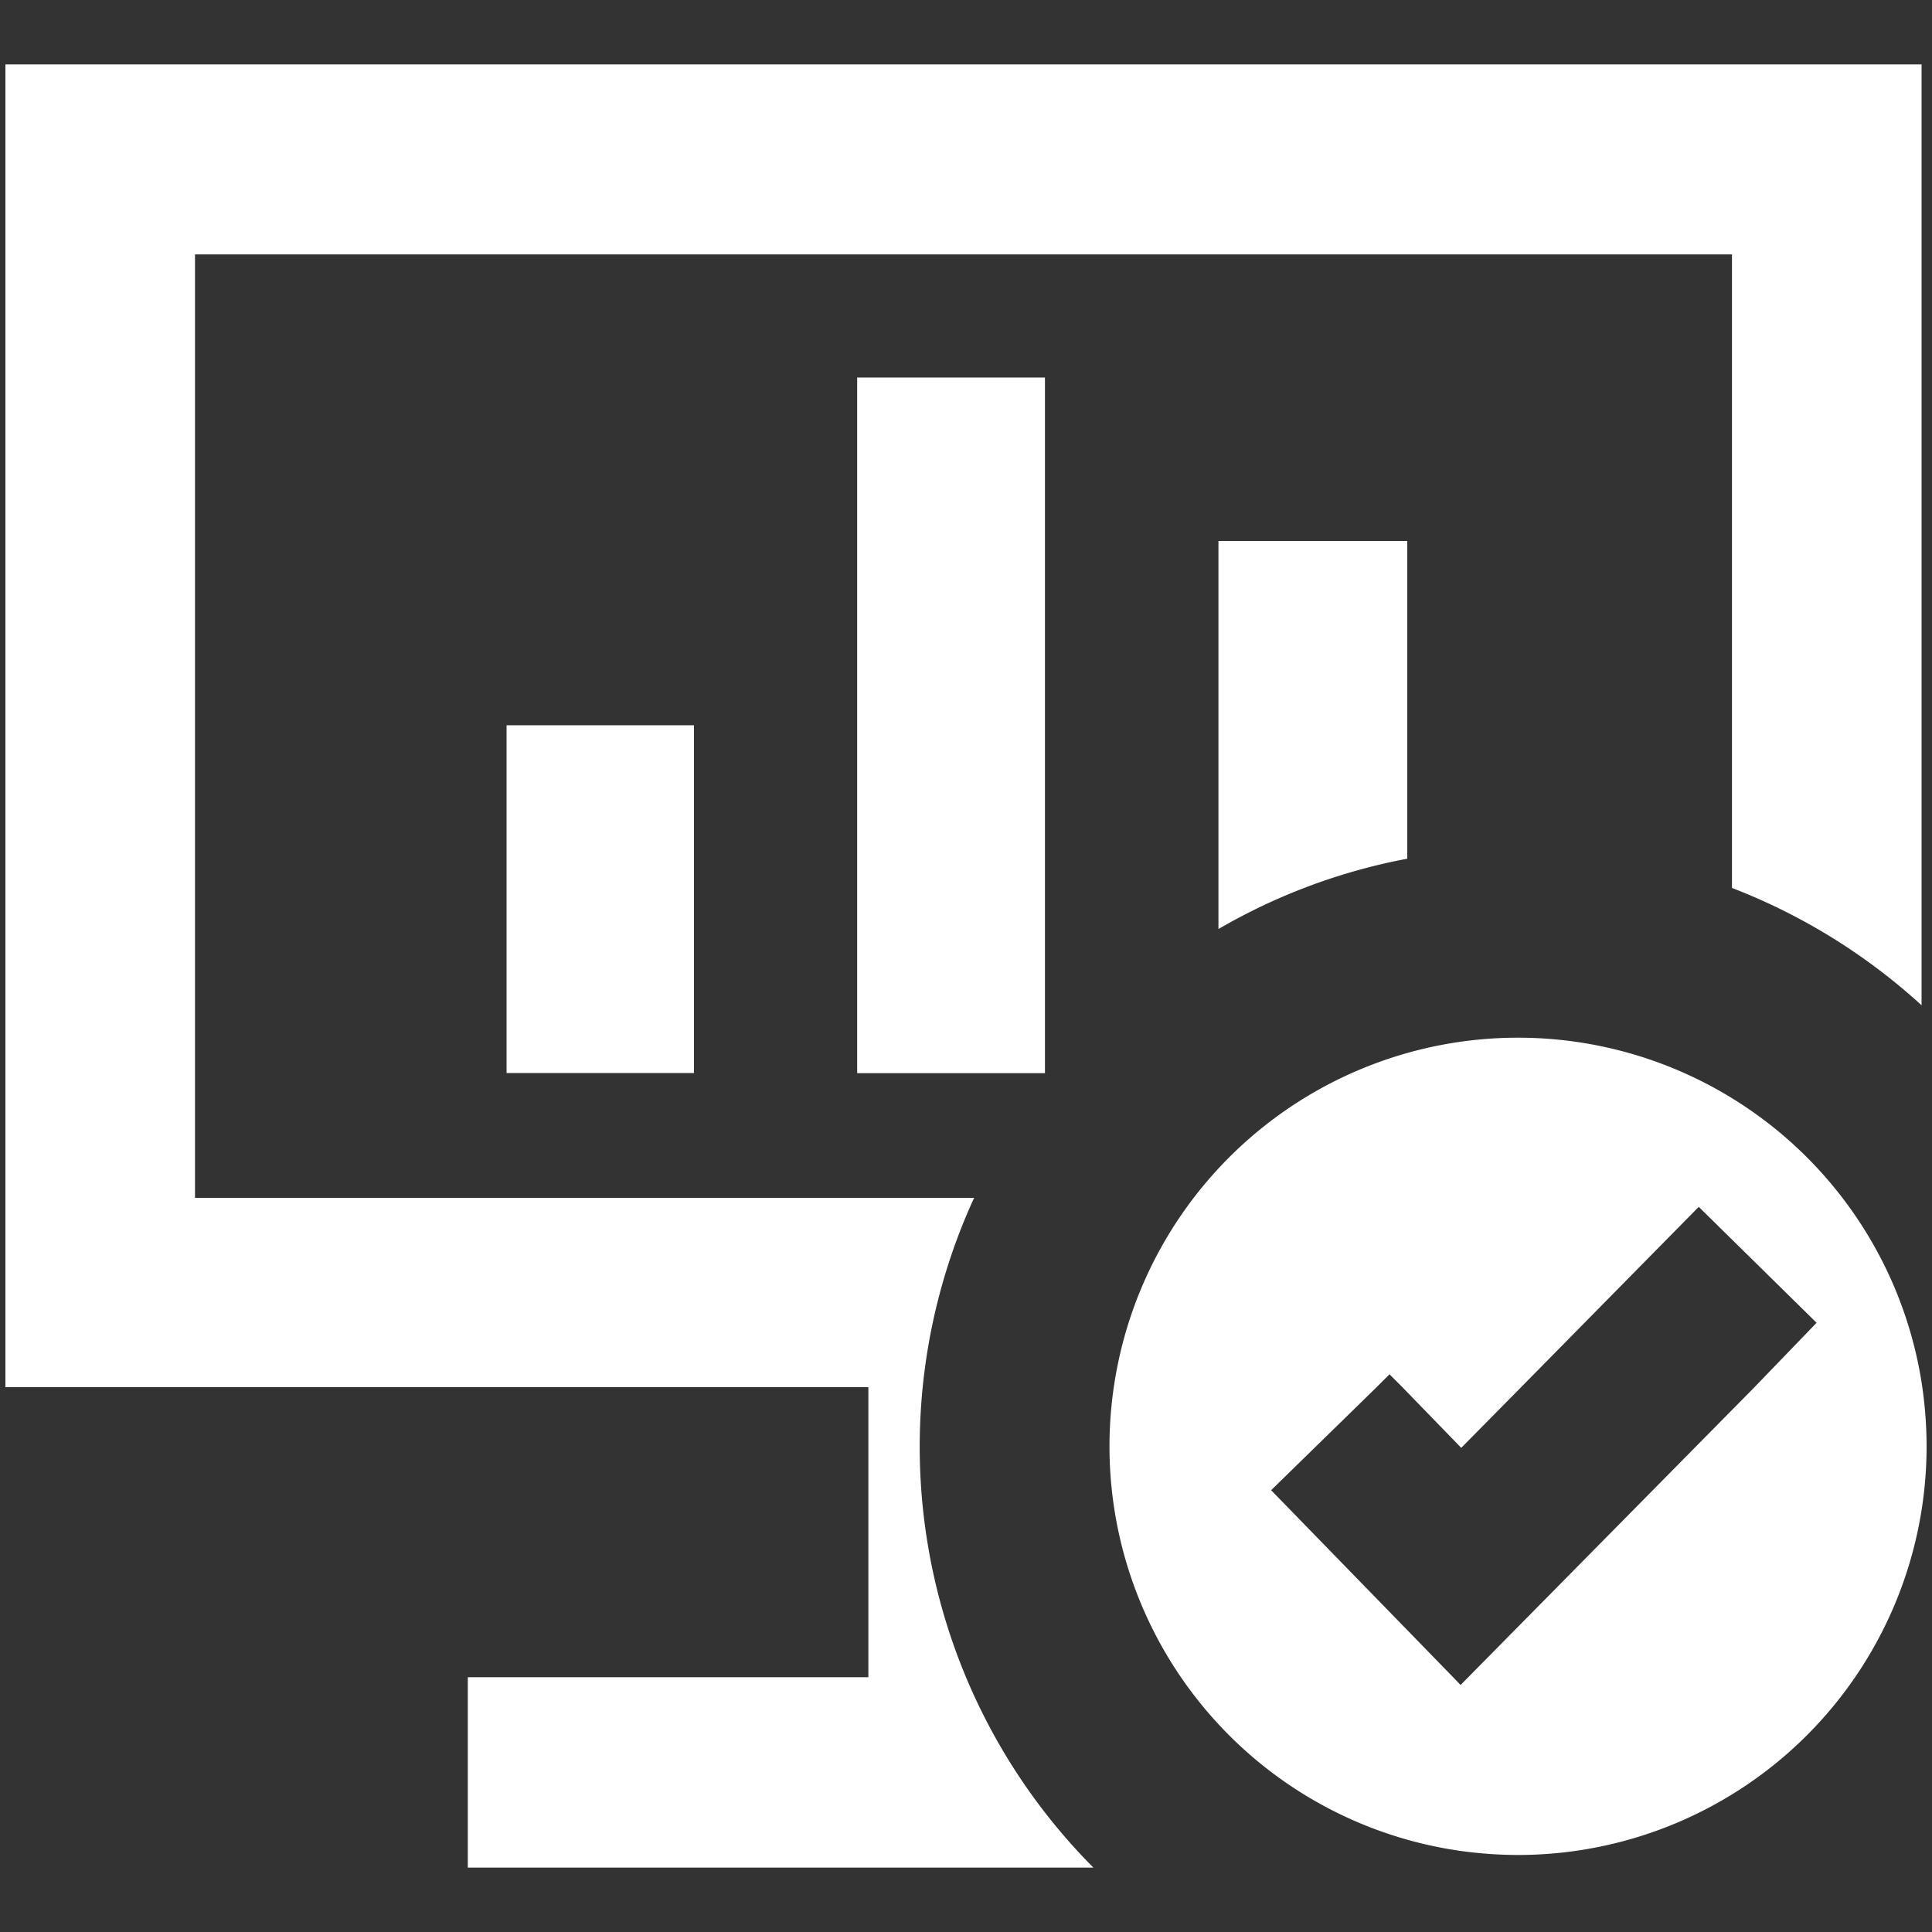
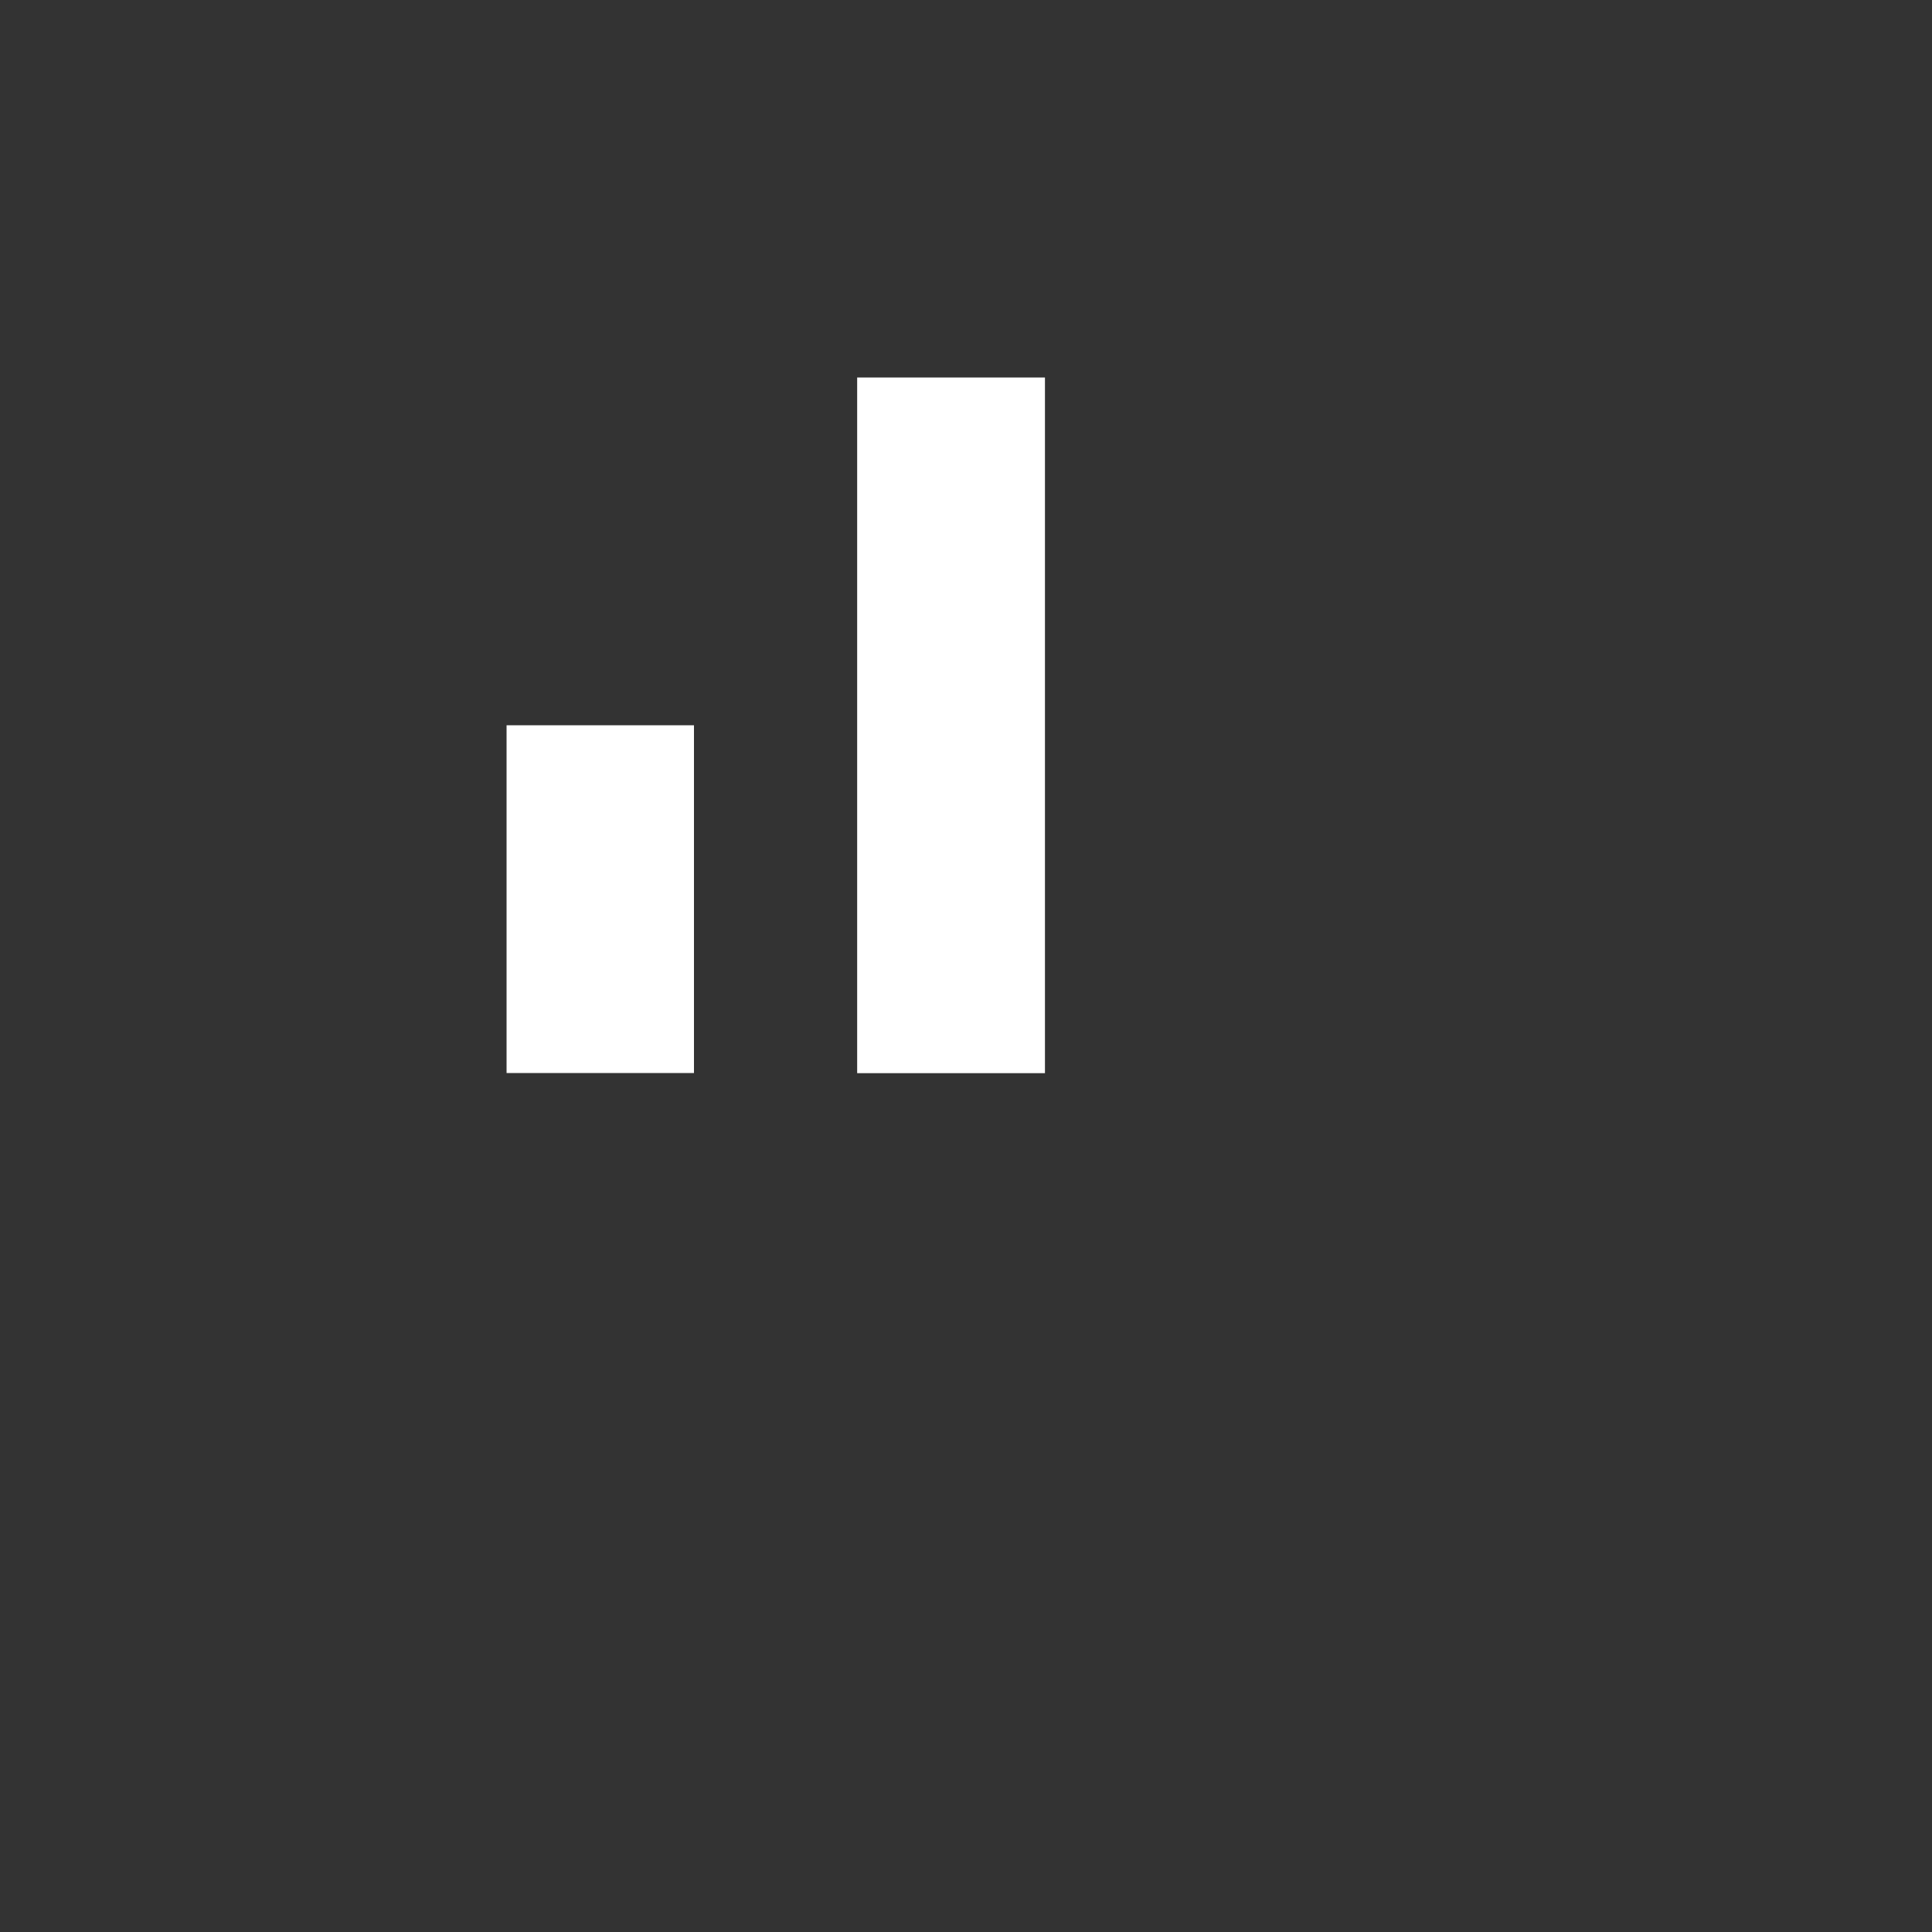
<svg xmlns="http://www.w3.org/2000/svg" id="Layer_1" data-name="Layer 1" viewBox="0 0 150 150">
  <rect x="0" y="0" width="150" height="150" fill="#333333" stroke="none" />
  <defs>
    <style>.cls-1{fill:#fff;}</style>
  </defs>
  <rect class="cls-1" x="39.33" y="56.31" width="14.55" height="27" />
  <rect class="cls-1" x="66.55" y="29.31" width="14.58" height="54.01" />
-   <path class="cls-1" d="M109.26,42H94.6V72.13a46.13,46.13,0,0,1,14.66-5.46Z" />
-   <path class="cls-1" d="M75.63,93H15.14V19.75H134.47V68.94a46.74,46.74,0,0,1,14.72,9.11V5H.42v102.7h67v22.52H36.32V145H84.89a46.33,46.33,0,0,1-9.26-52Z" />
-   <path class="cls-1" d="M149.19,107.32a31.72,31.72,0,0,0-62.72.41,31.73,31.73,0,0,0,5.24,22.52,31.7,31.7,0,0,0,21.58,13.44,32.77,32.77,0,0,0,4.57.33,31.73,31.73,0,0,0,31.72-31.72A32.6,32.6,0,0,0,149.19,107.32Zm-13,.41L113.4,130.82l-.11-.11-.44-.46L98.69,115.7l8.19-8,1-1,1,1,4.57,4.71,4.65-4.71,13.79-14,9.15,9Z" />
</svg>